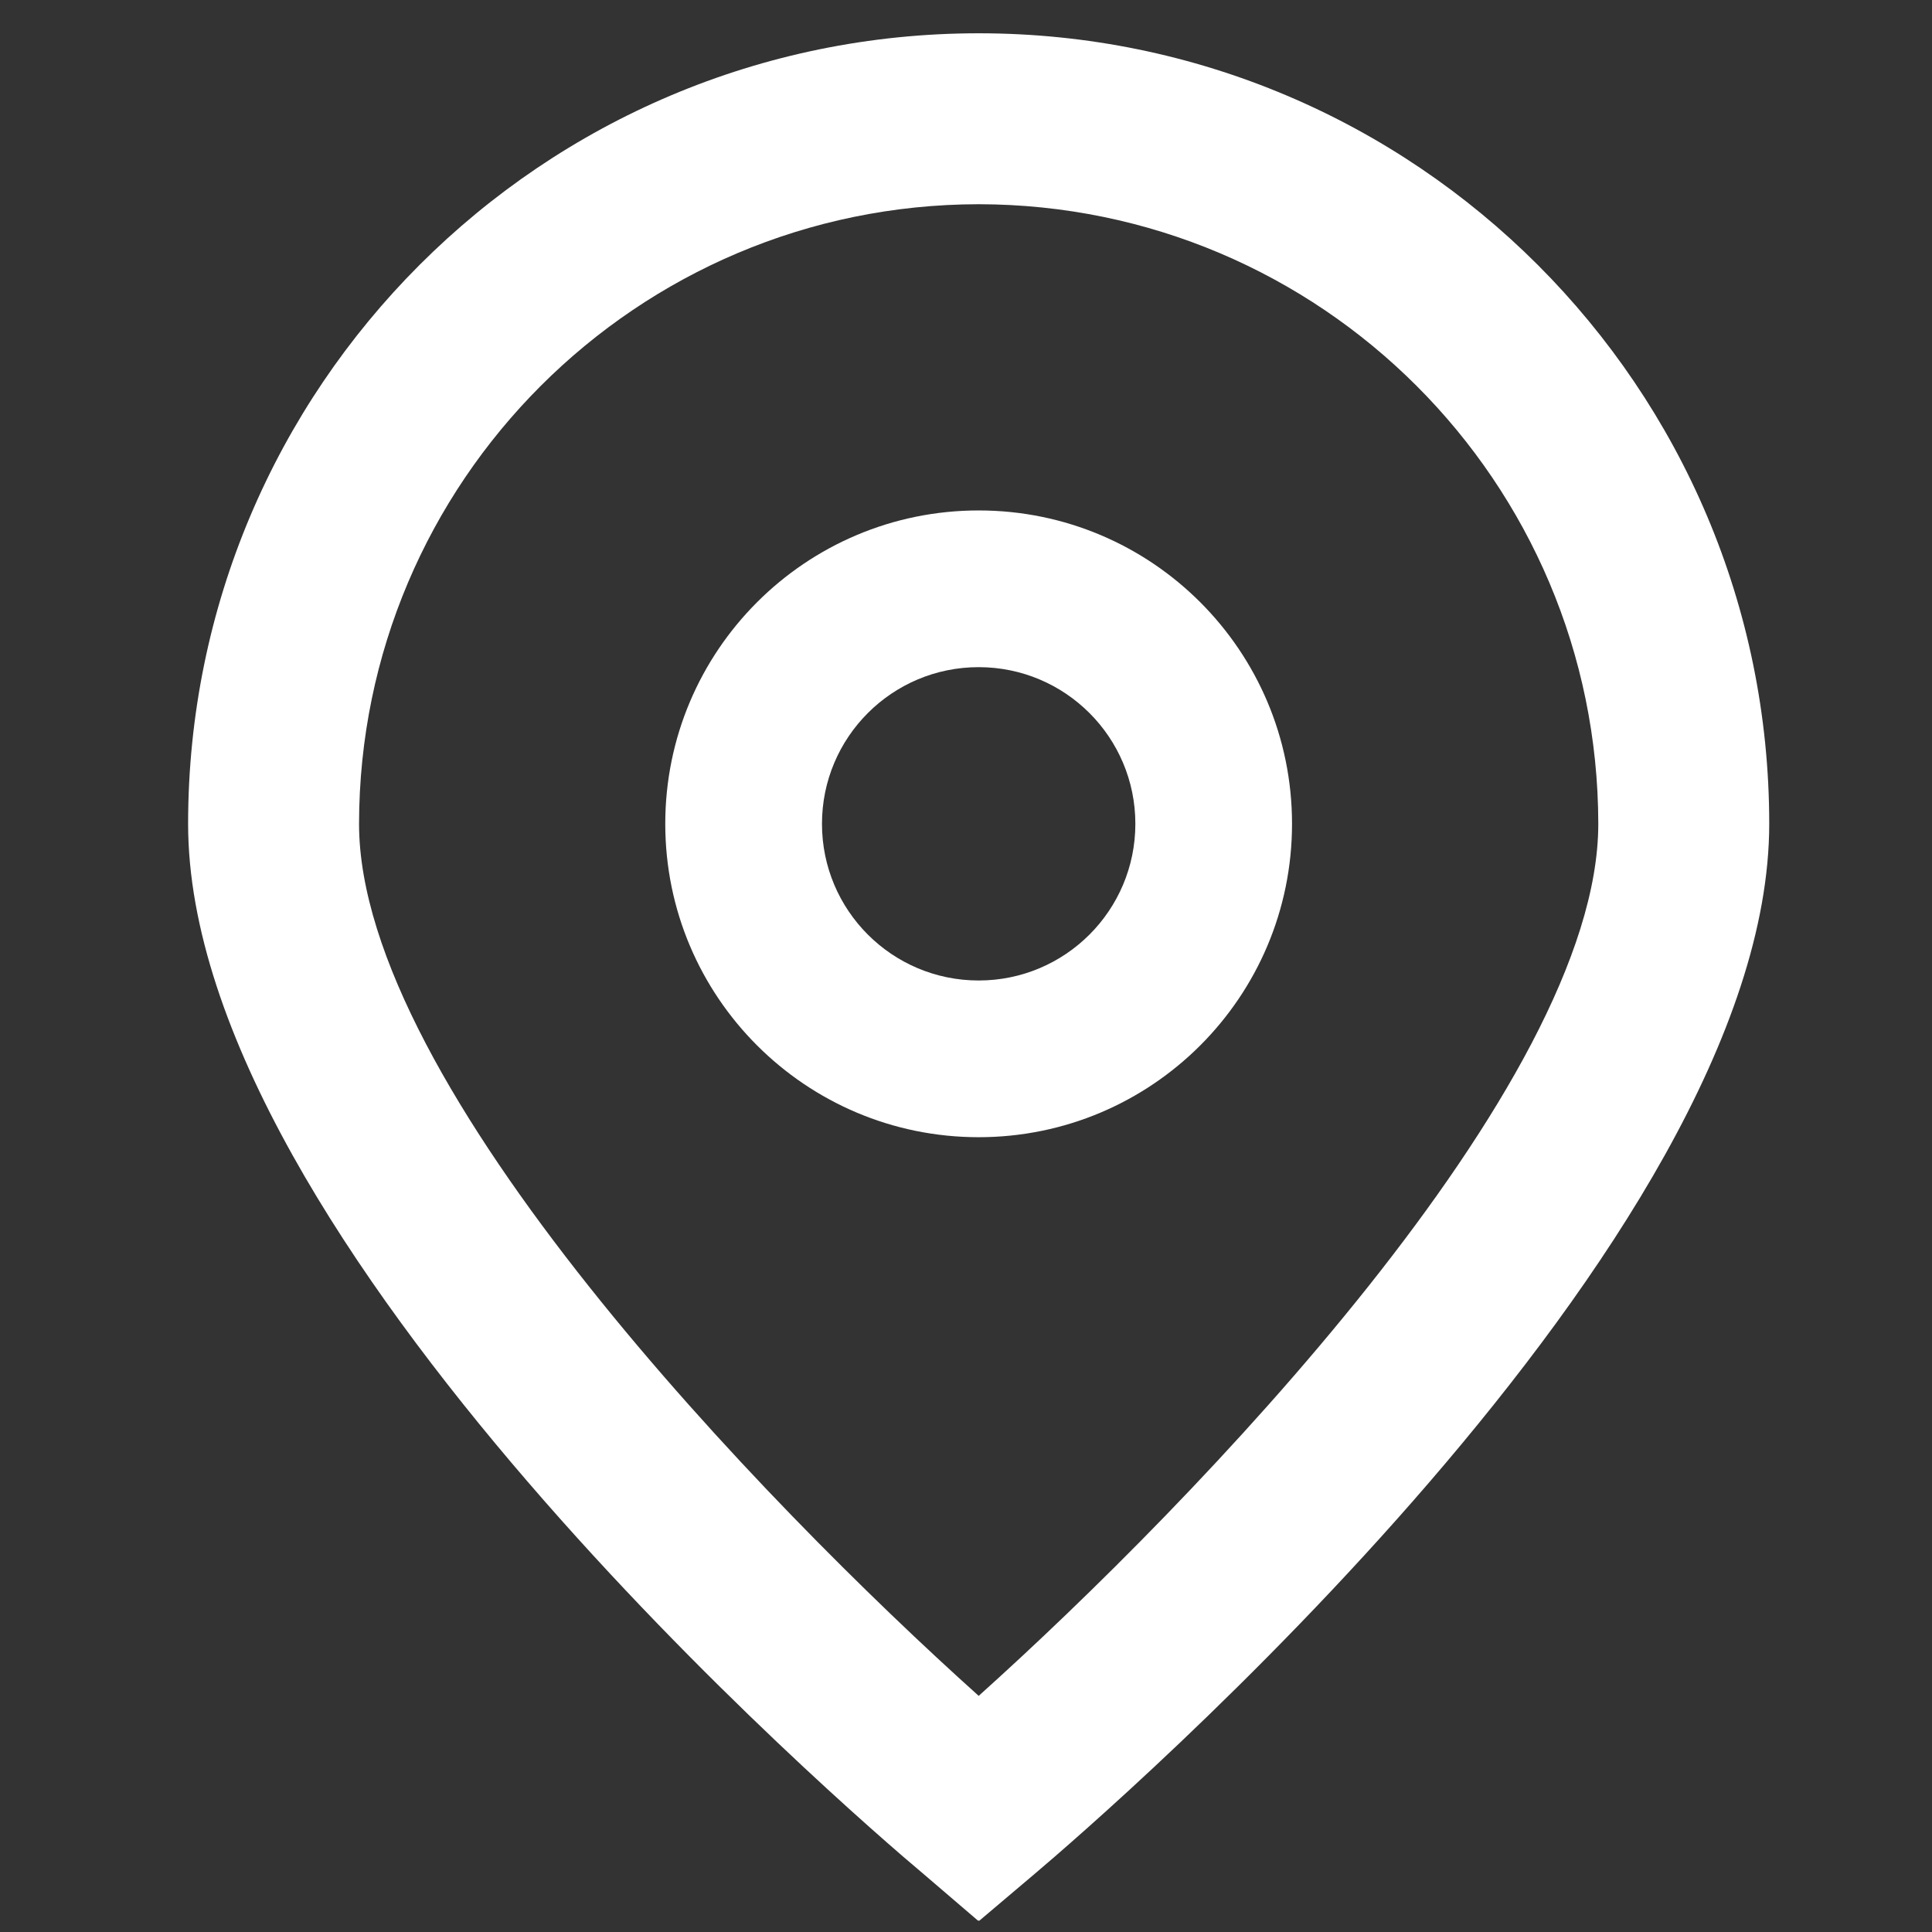
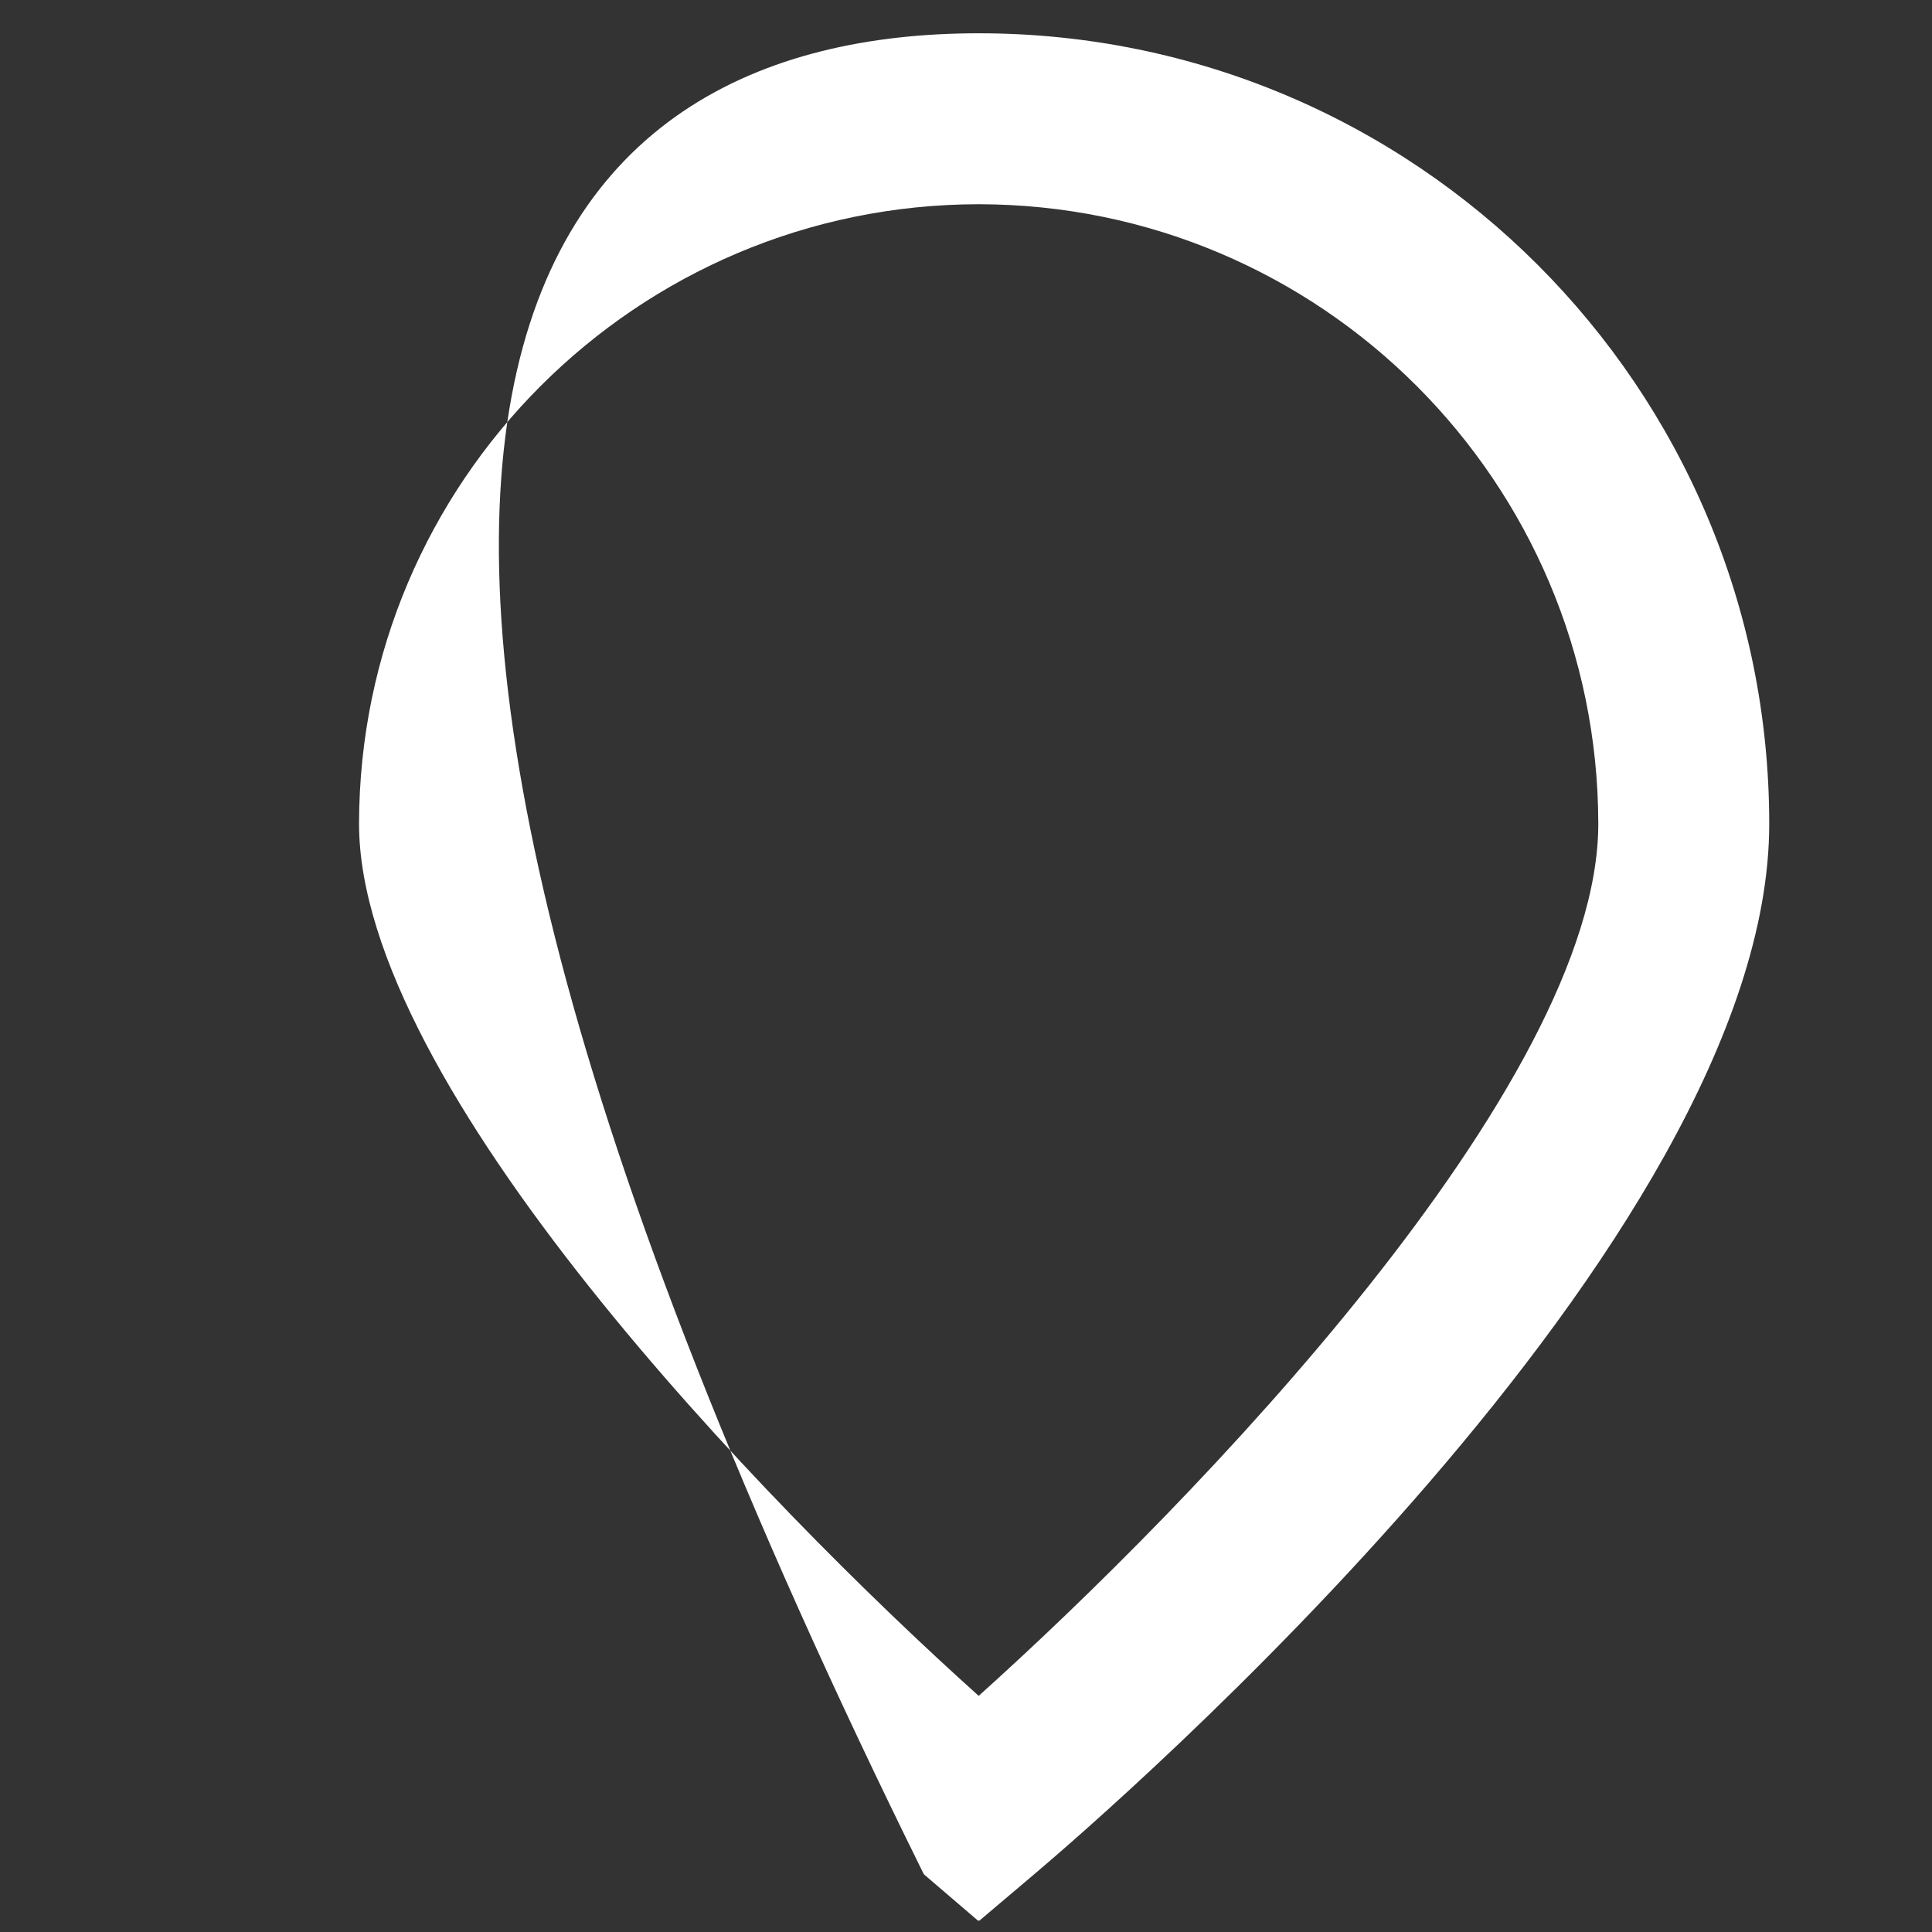
<svg xmlns="http://www.w3.org/2000/svg" width="44" height="44" viewBox="0 0 44 44" fill="none">
  <rect x="0" y="0" width="44" height="44" fill="#333333" stroke="none" />
  <g clip-path="url(#clip0_5606_15571)">
-     <path d="M22.289 43.755L21.04 42.685C19.318 41.243 4.284 28.259 4.284 18.762C4.284 8.818 12.345 0.758 22.289 0.758C32.232 0.758 40.293 8.818 40.293 18.762C40.293 28.259 25.259 41.243 23.545 42.692L22.289 43.755ZM22.289 4.651C14.499 4.659 8.186 10.972 8.177 18.762C8.177 24.728 17.427 34.26 22.289 38.622C27.151 34.258 36.4 24.721 36.4 18.762C36.391 10.972 30.079 4.66 22.289 4.651Z" fill="white" />
-     <path d="M22.288 25.899C18.347 25.899 15.151 22.704 15.151 18.762C15.151 14.82 18.347 11.625 22.288 11.625C26.23 11.625 29.425 14.82 29.425 18.762C29.425 22.704 26.23 25.899 22.288 25.899ZM22.288 15.194C20.317 15.194 18.72 16.791 18.72 18.762C18.72 20.733 20.317 22.33 22.288 22.33C24.259 22.33 25.857 20.733 25.857 18.762C25.857 16.791 24.259 15.194 22.288 15.194Z" fill="white" />
+     <path d="M22.289 43.755L21.04 42.685C4.284 8.818 12.345 0.758 22.289 0.758C32.232 0.758 40.293 8.818 40.293 18.762C40.293 28.259 25.259 41.243 23.545 42.692L22.289 43.755ZM22.289 4.651C14.499 4.659 8.186 10.972 8.177 18.762C8.177 24.728 17.427 34.26 22.289 38.622C27.151 34.258 36.4 24.721 36.4 18.762C36.391 10.972 30.079 4.66 22.289 4.651Z" fill="white" />
  </g>
  <defs>
    <clipPath id="clip0_5606_15571">
      <rect width="43" height="43" fill="white" transform="translate(0.864 0.741)" />
    </clipPath>
  </defs>
</svg>